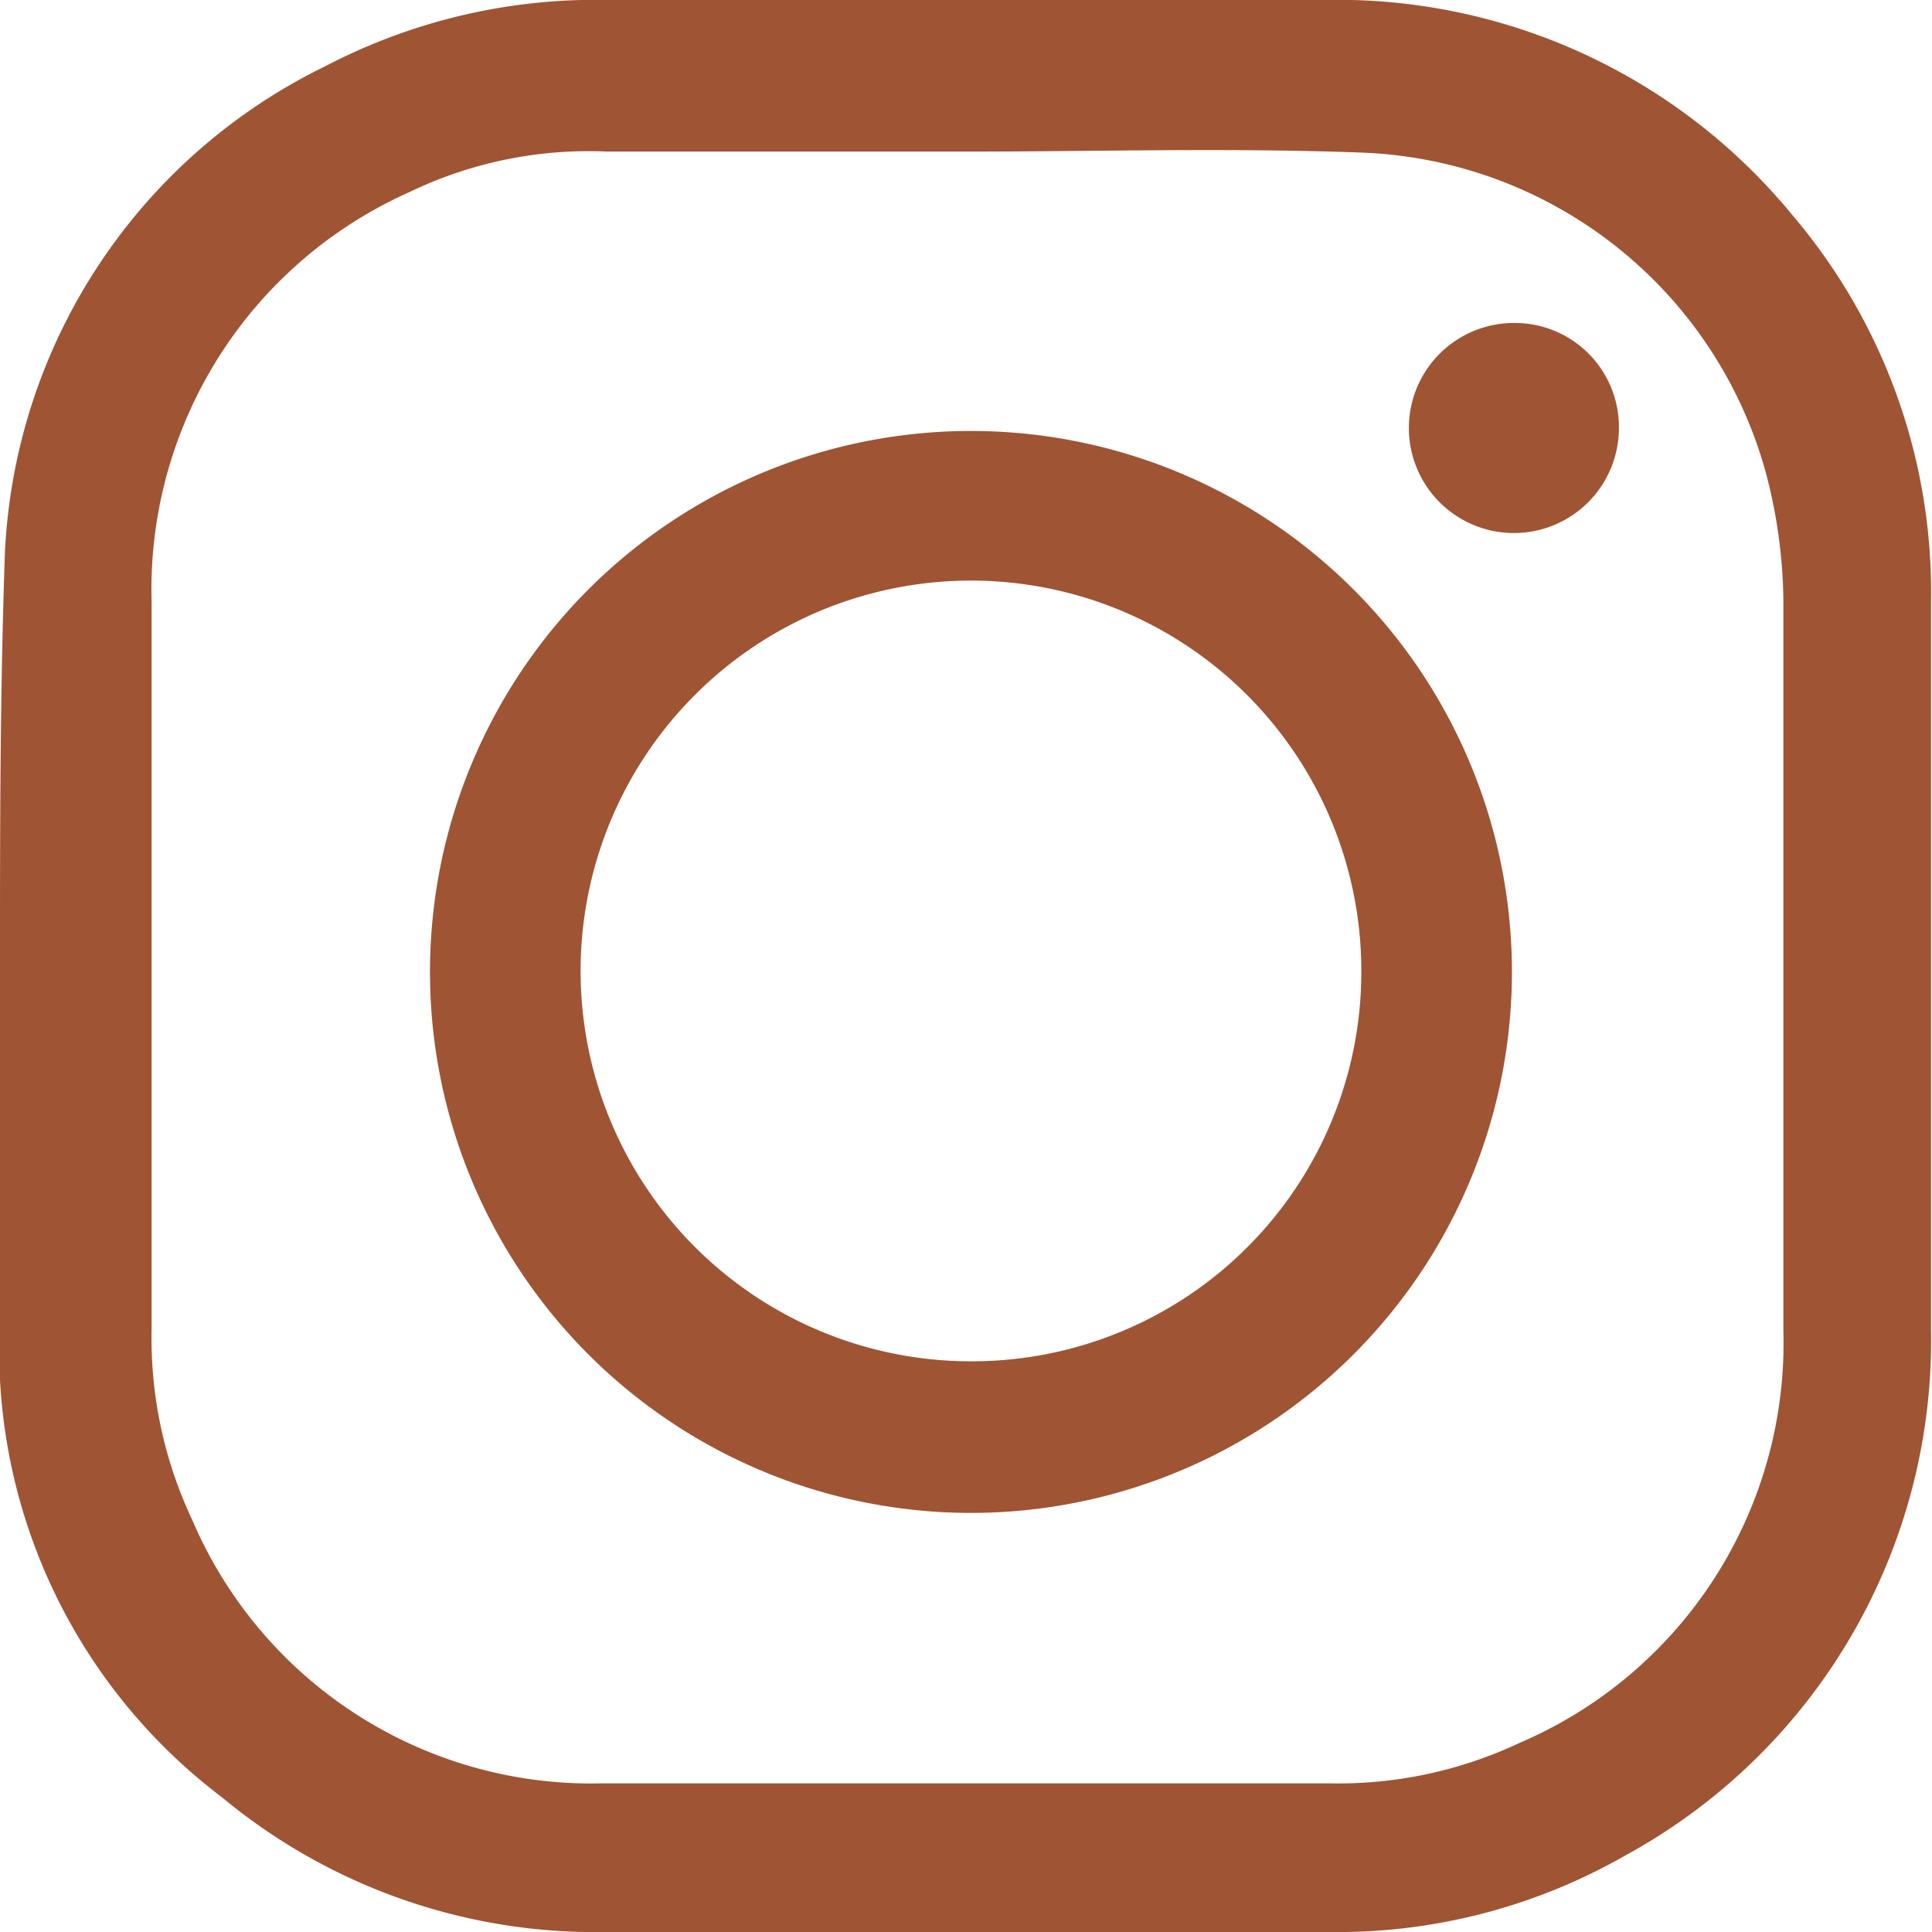
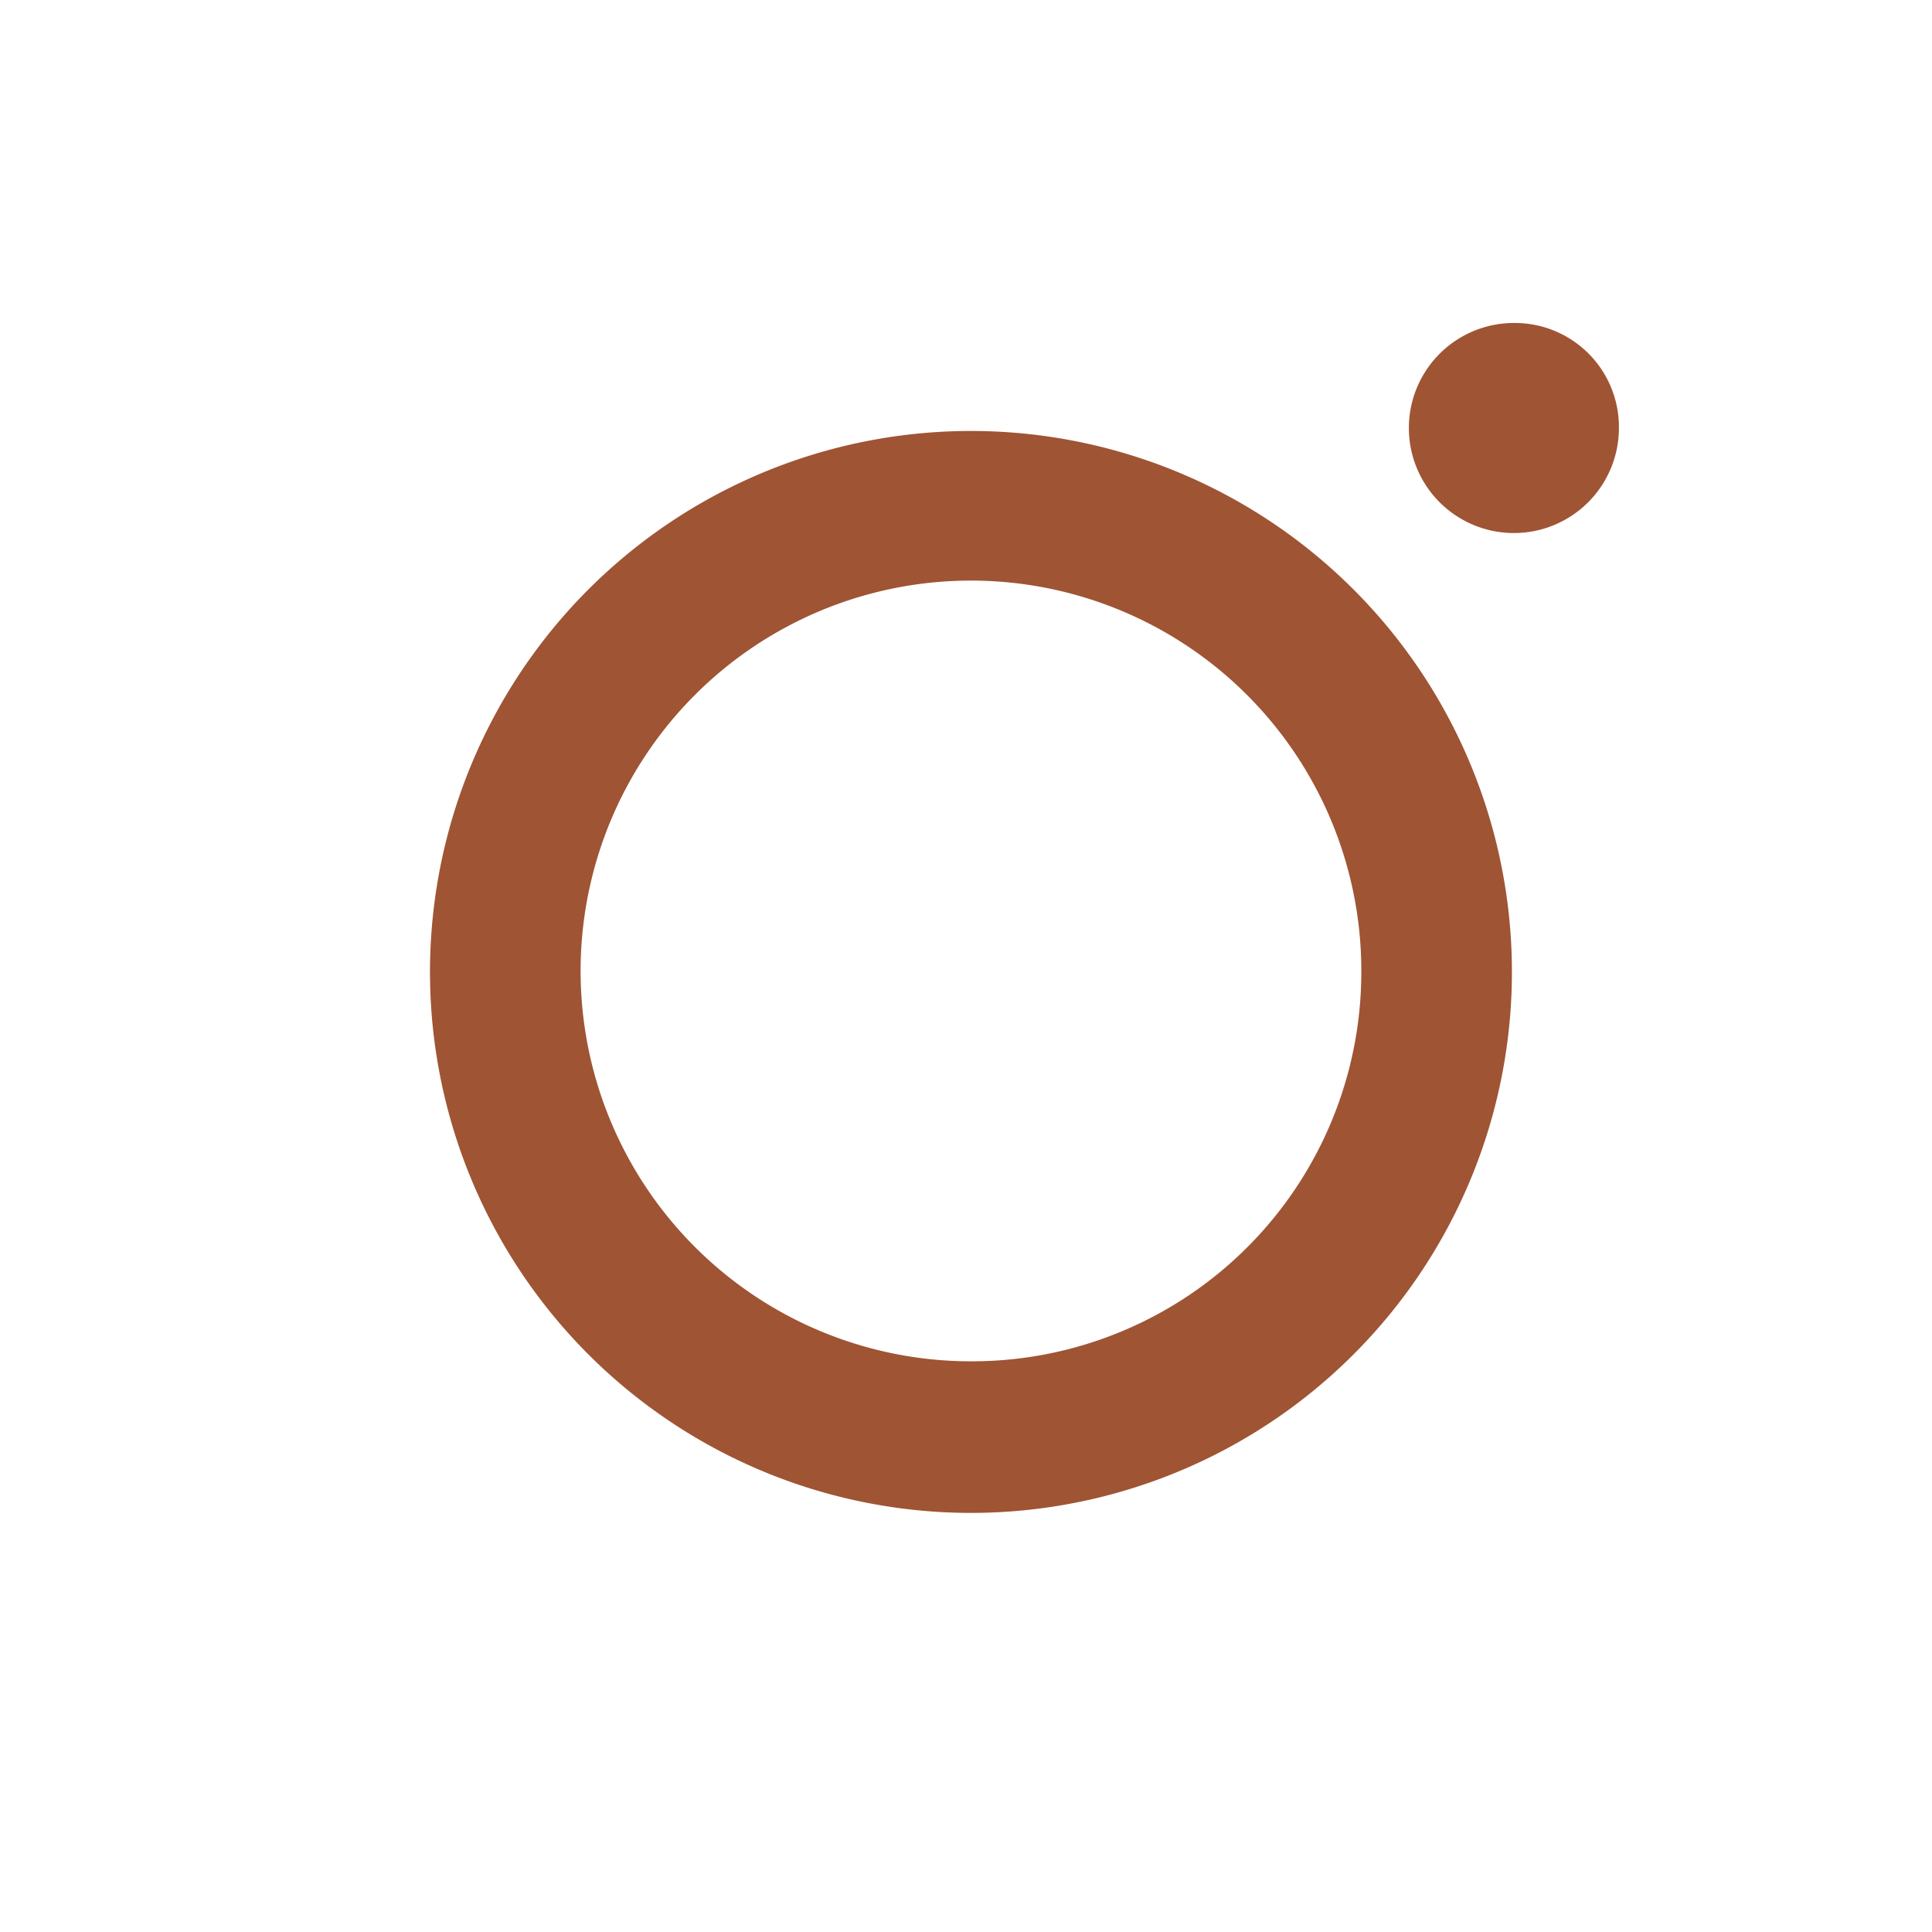
<svg xmlns="http://www.w3.org/2000/svg" viewBox="0 0 19.5 19.5">
  <defs>
    <style>.cls-1{fill:#9f5434;}</style>
  </defs>
  <g id="Layer_2" data-name="Layer 2">
    <g id="Layer_1-2" data-name="Layer 1">
-       <path class="cls-1" d="M0,9.75C0,8.36,0,7,.05,5.57A5.76,5.76,0,0,1,3.28.67,5.9,5.9,0,0,1,6.16,0h7.19a5.94,5.94,0,0,1,4.74,2.17,5.87,5.87,0,0,1,1.4,3.91c0,2.44,0,4.89,0,7.34a5.92,5.92,0,0,1-3.09,5.31,5.85,5.85,0,0,1-3,.77c-2.42,0-4.85,0-7.27,0a5.9,5.9,0,0,1-3.89-1.36A5.66,5.66,0,0,1,0,13.93C0,12.54,0,11.14,0,9.75ZM9.75,1.53H6.13a4.16,4.16,0,0,0-2,.41A4.39,4.39,0,0,0,1.53,6.07c0,2.46,0,4.91,0,7.36a4.29,4.29,0,0,0,.41,1.91A4.38,4.38,0,0,0,6.07,18c2.46,0,4.91,0,7.36,0a4.29,4.29,0,0,0,1.91-.41A4.39,4.39,0,0,0,18,13.43c0-2.46,0-4.91,0-7.37a5.22,5.22,0,0,0-.18-1.3,4.4,4.4,0,0,0-4.08-3.22C12.39,1.49,11.07,1.53,9.75,1.53Z" />
      <path class="cls-1" d="M15.26,9.83A5.46,5.46,0,1,1,9.83,4.35,5.46,5.46,0,0,1,15.26,9.83Zm-1.52,0A3.94,3.94,0,1,0,9.8,13.74,3.93,3.93,0,0,0,13.74,9.81Z" />
      <path class="cls-1" d="M16.34,4.32a1.06,1.06,0,1,1-1.06-1.06A1.05,1.05,0,0,1,16.34,4.32Z" />
    </g>
  </g>
</svg>